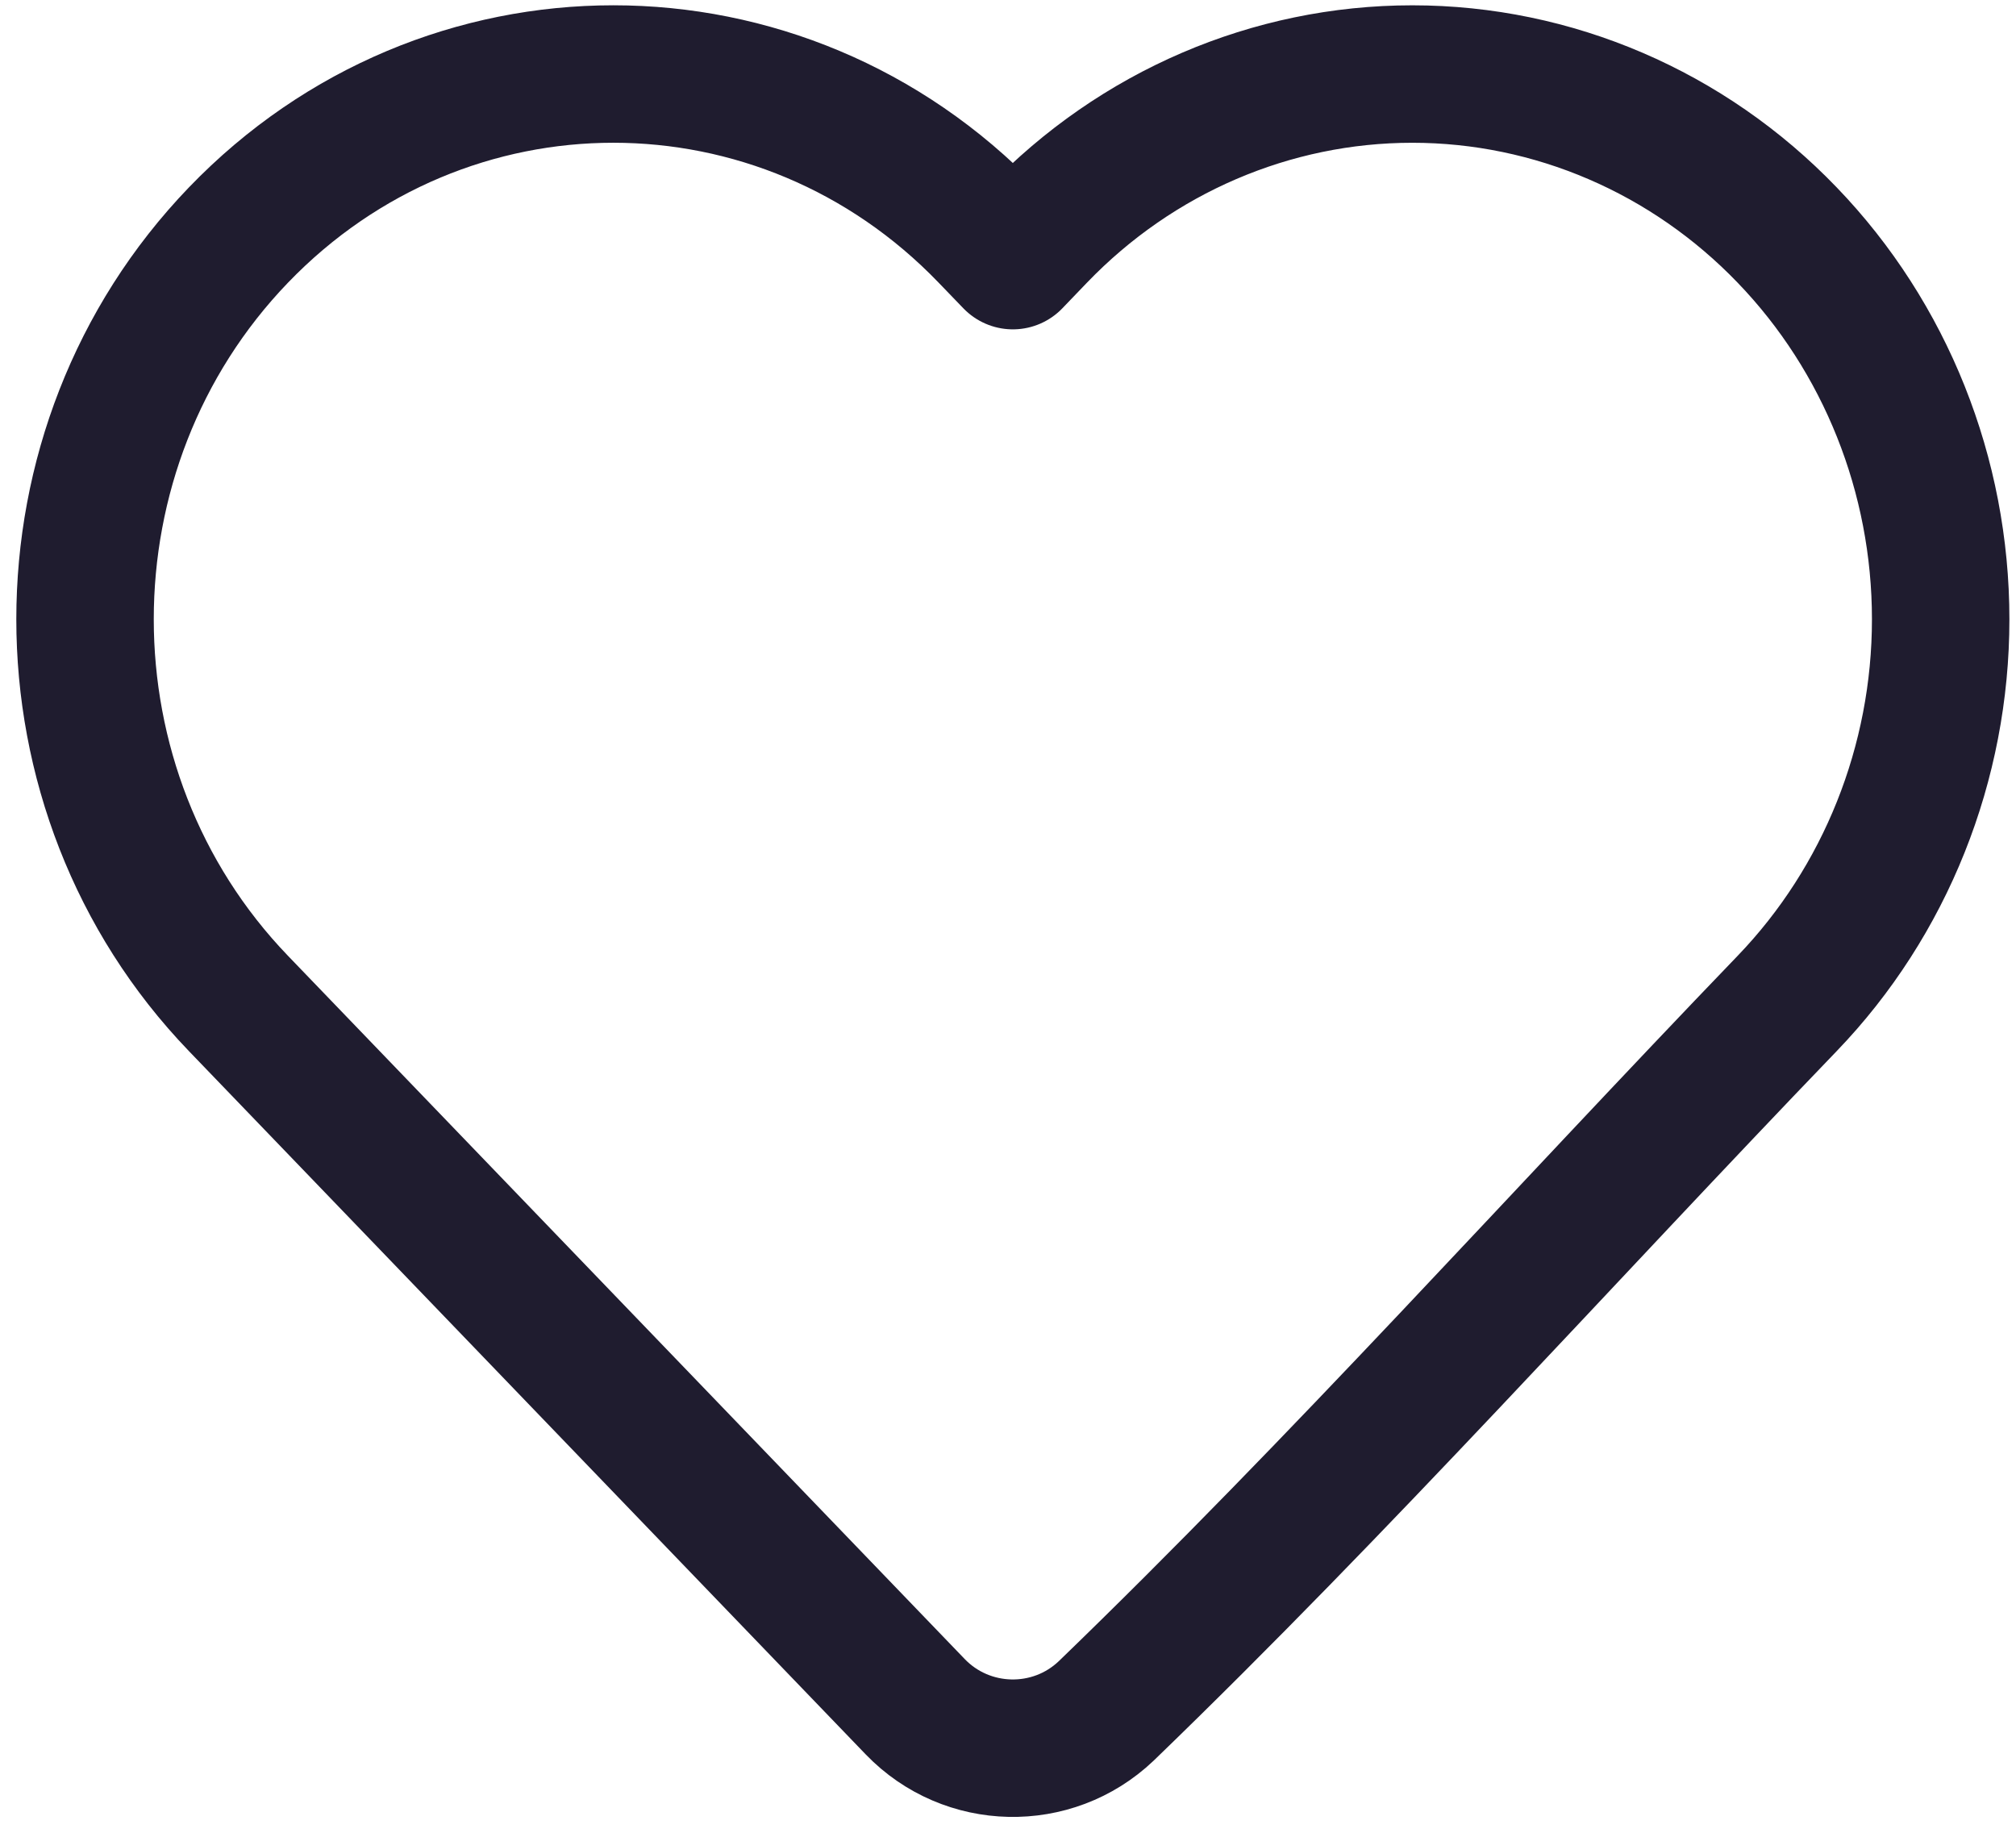
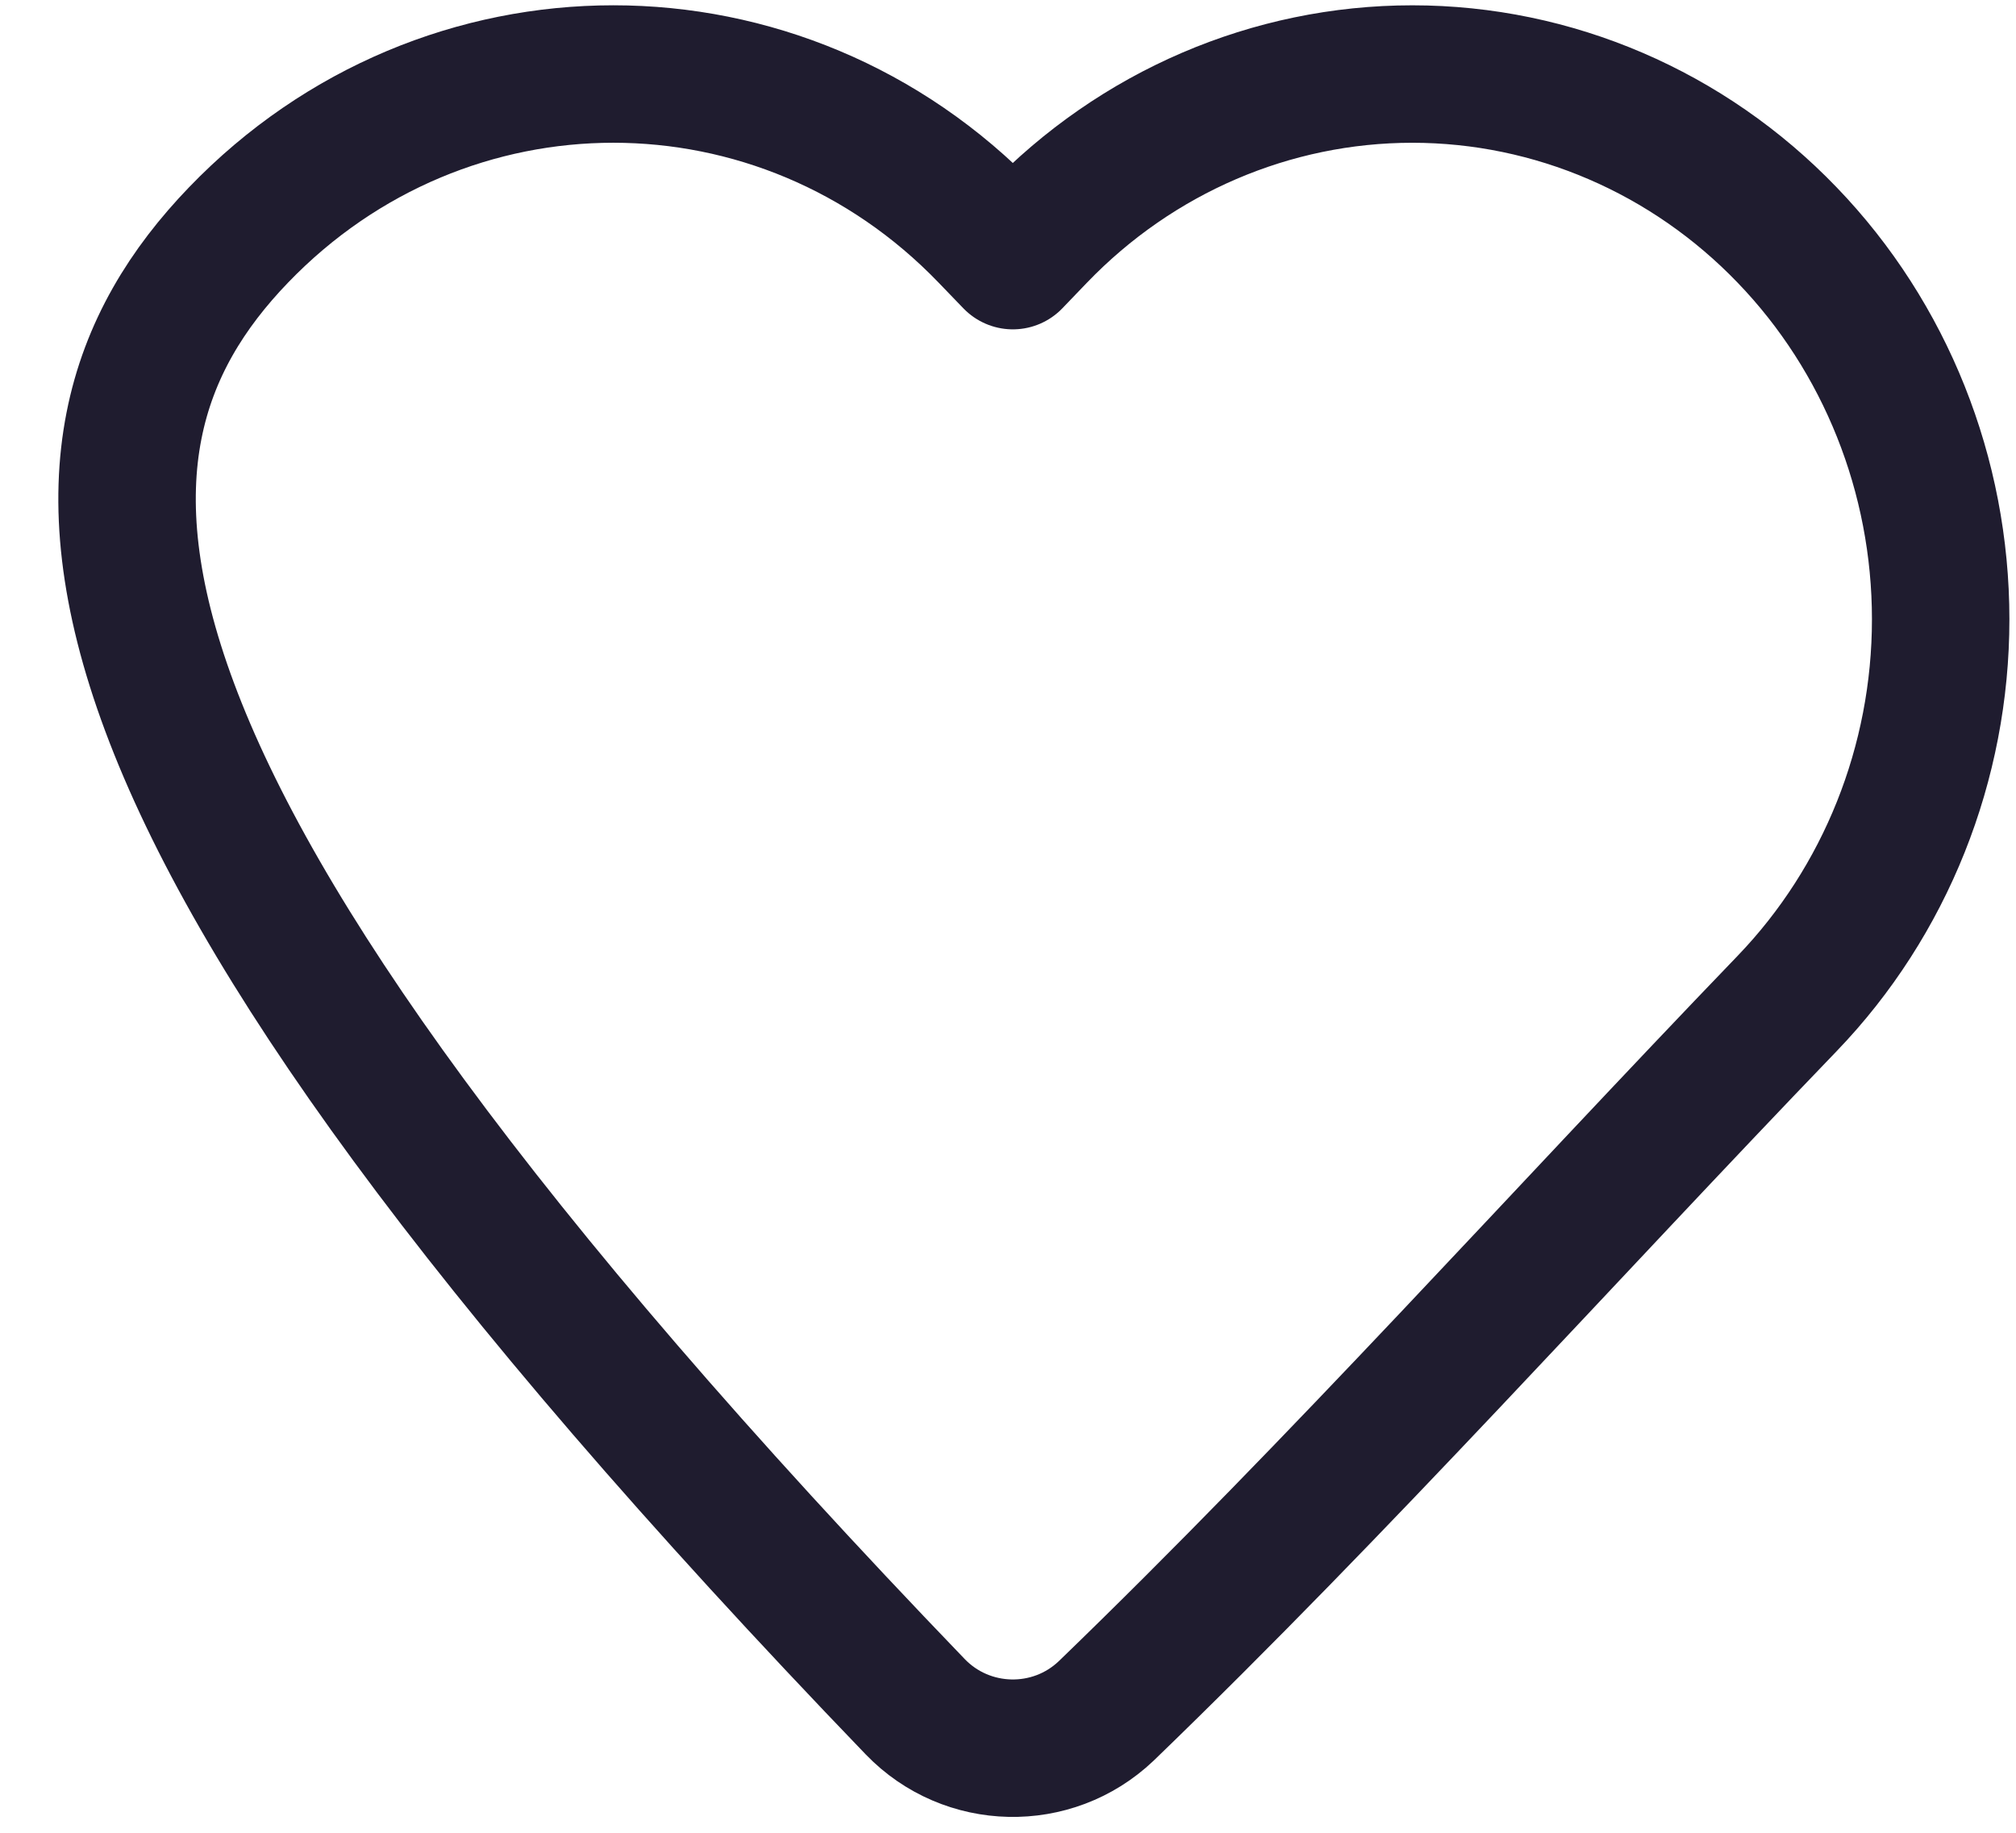
<svg xmlns="http://www.w3.org/2000/svg" width="22" height="20" viewBox="0 0 22 20" fill="none">
-   <path d="M21.178 6.758C21.178 8.327 20.576 9.835 19.503 10.95C17.031 13.518 14.634 16.196 12.071 18.671C11.483 19.23 10.551 19.209 9.988 18.625L2.602 10.95C0.37 8.63 0.37 4.885 2.602 2.565C4.857 0.222 8.53 0.222 10.784 2.565L11.053 2.844L11.321 2.565C12.402 1.441 13.874 0.808 15.412 0.808C16.95 0.808 18.422 1.441 19.503 2.565C20.577 3.68 21.178 5.188 21.178 6.758Z" stroke="#1F1C2F" stroke-width="1.5" stroke-linejoin="round" />
+   <path d="M21.178 6.758C21.178 8.327 20.576 9.835 19.503 10.95C17.031 13.518 14.634 16.196 12.071 18.671C11.483 19.23 10.551 19.209 9.988 18.625C0.37 8.63 0.37 4.885 2.602 2.565C4.857 0.222 8.53 0.222 10.784 2.565L11.053 2.844L11.321 2.565C12.402 1.441 13.874 0.808 15.412 0.808C16.95 0.808 18.422 1.441 19.503 2.565C20.577 3.68 21.178 5.188 21.178 6.758Z" stroke="#1F1C2F" stroke-width="1.5" stroke-linejoin="round" />
</svg>